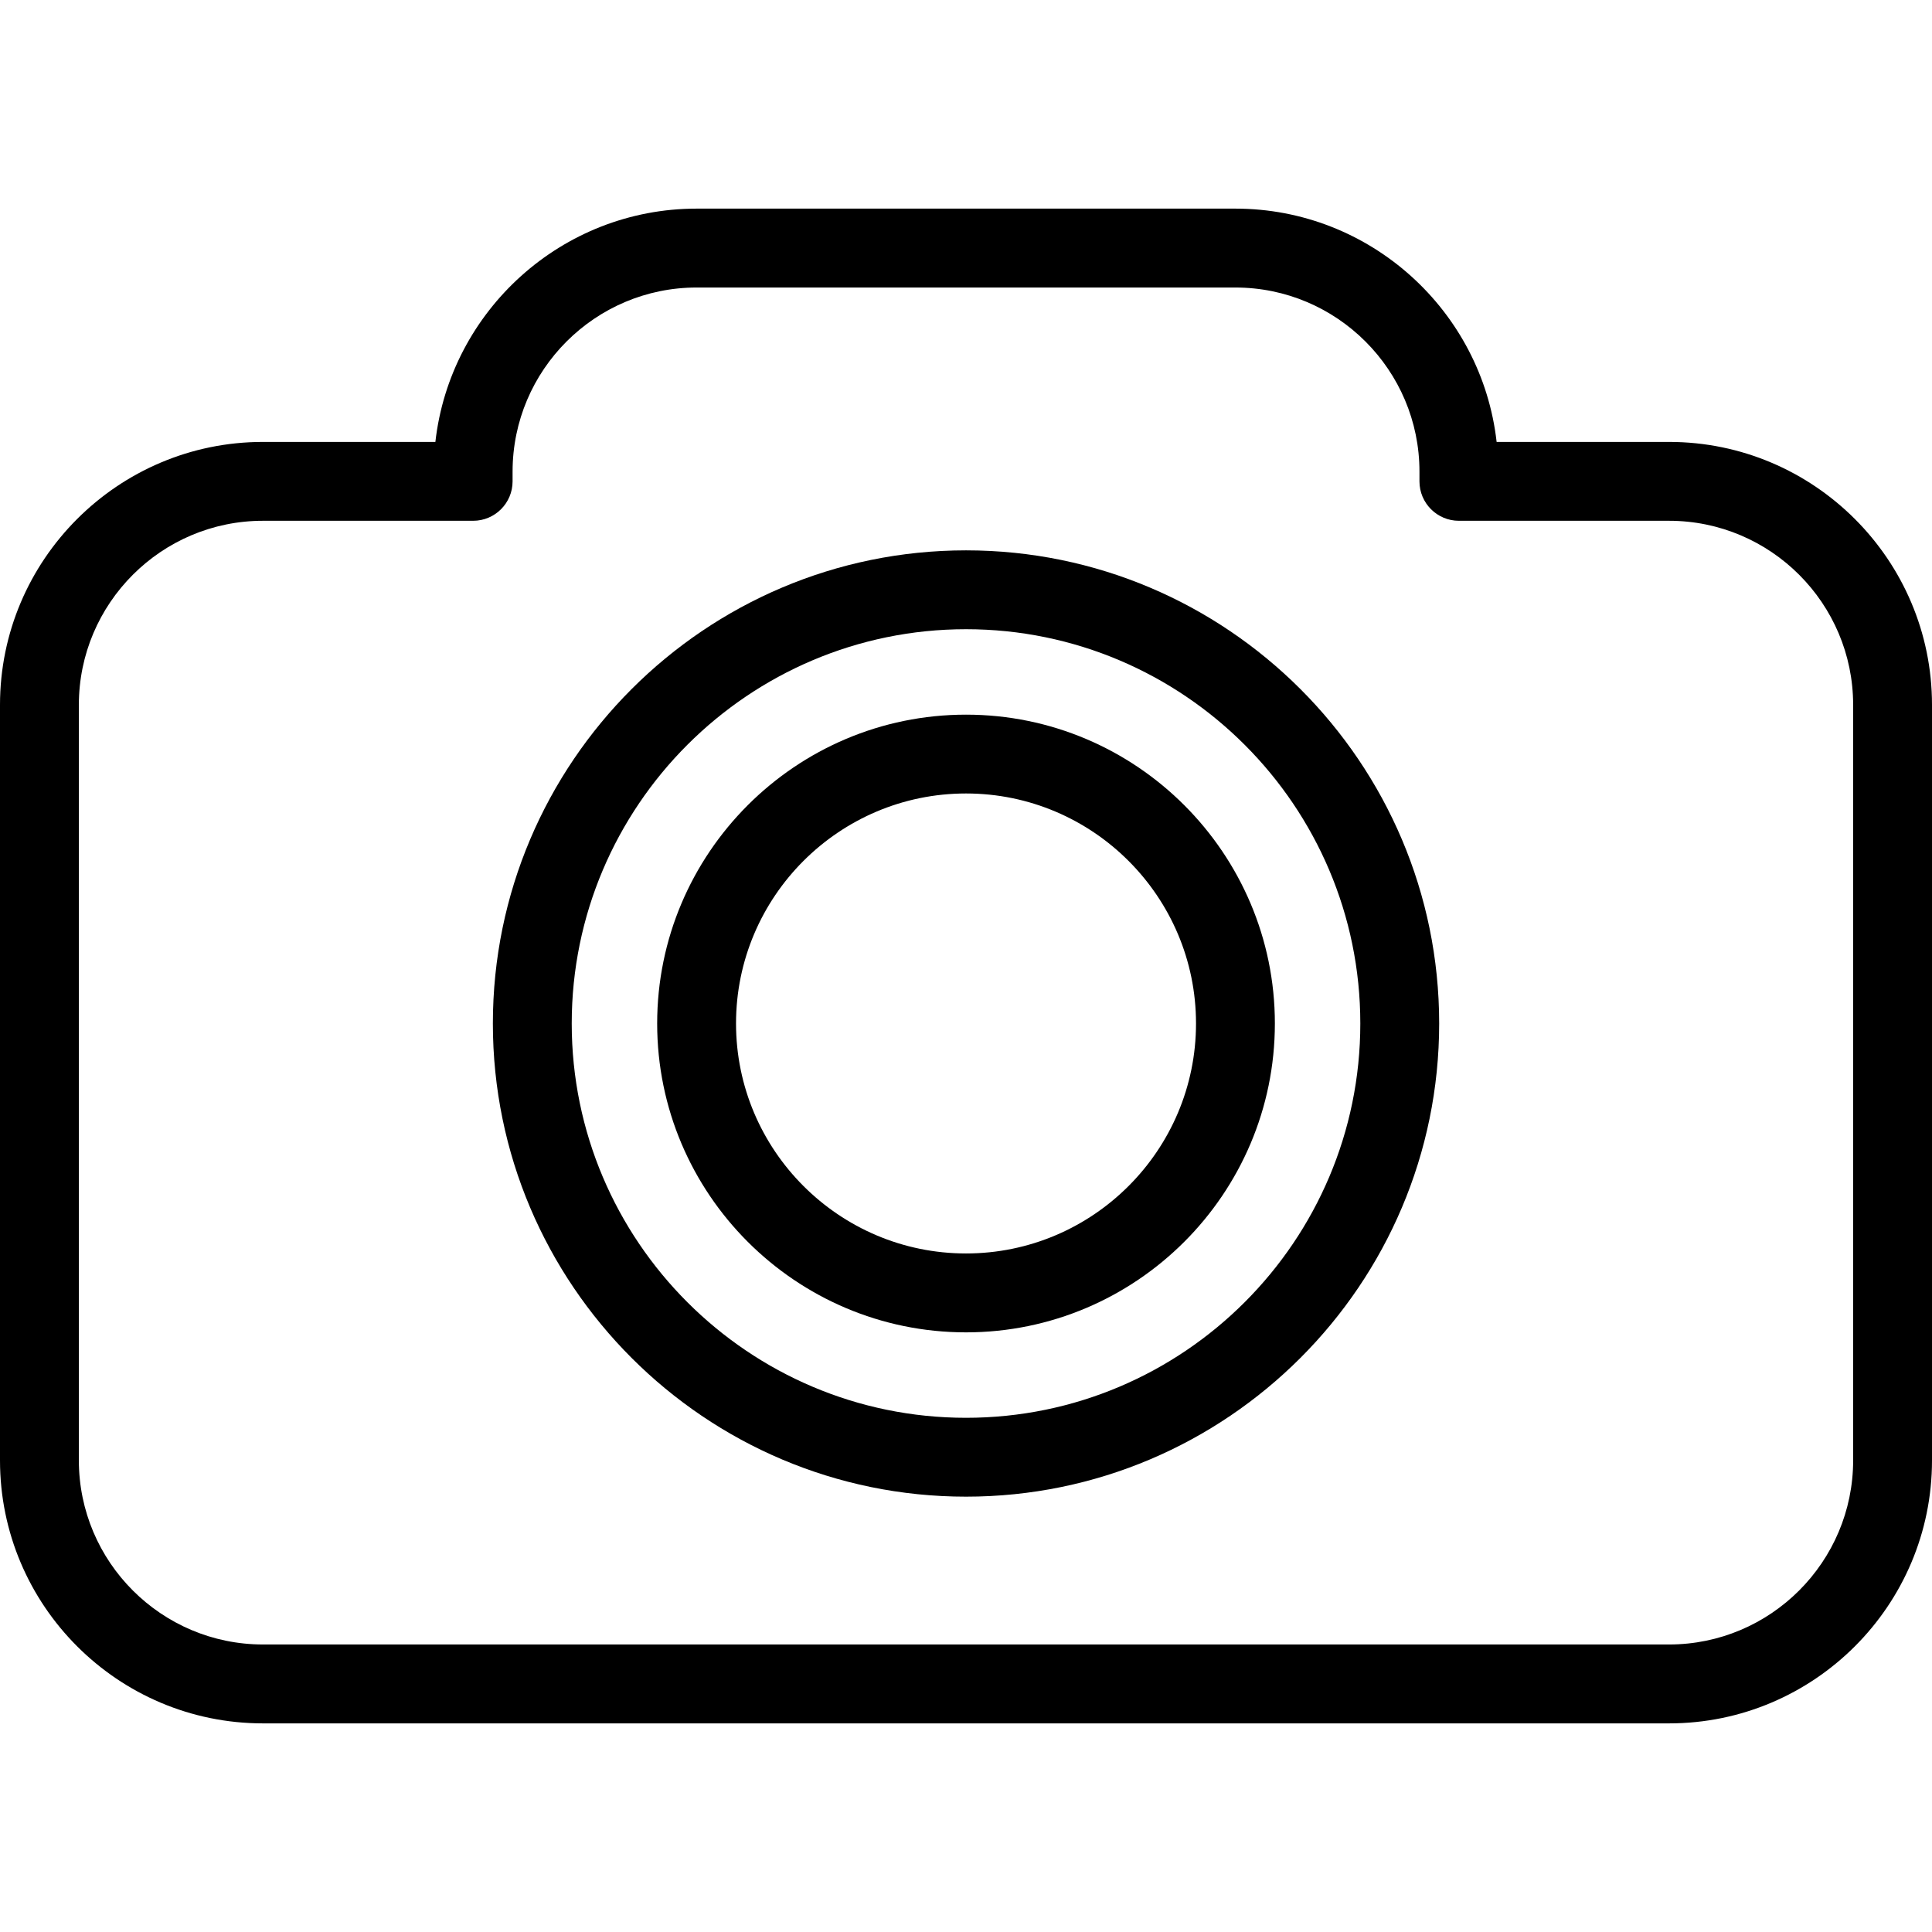
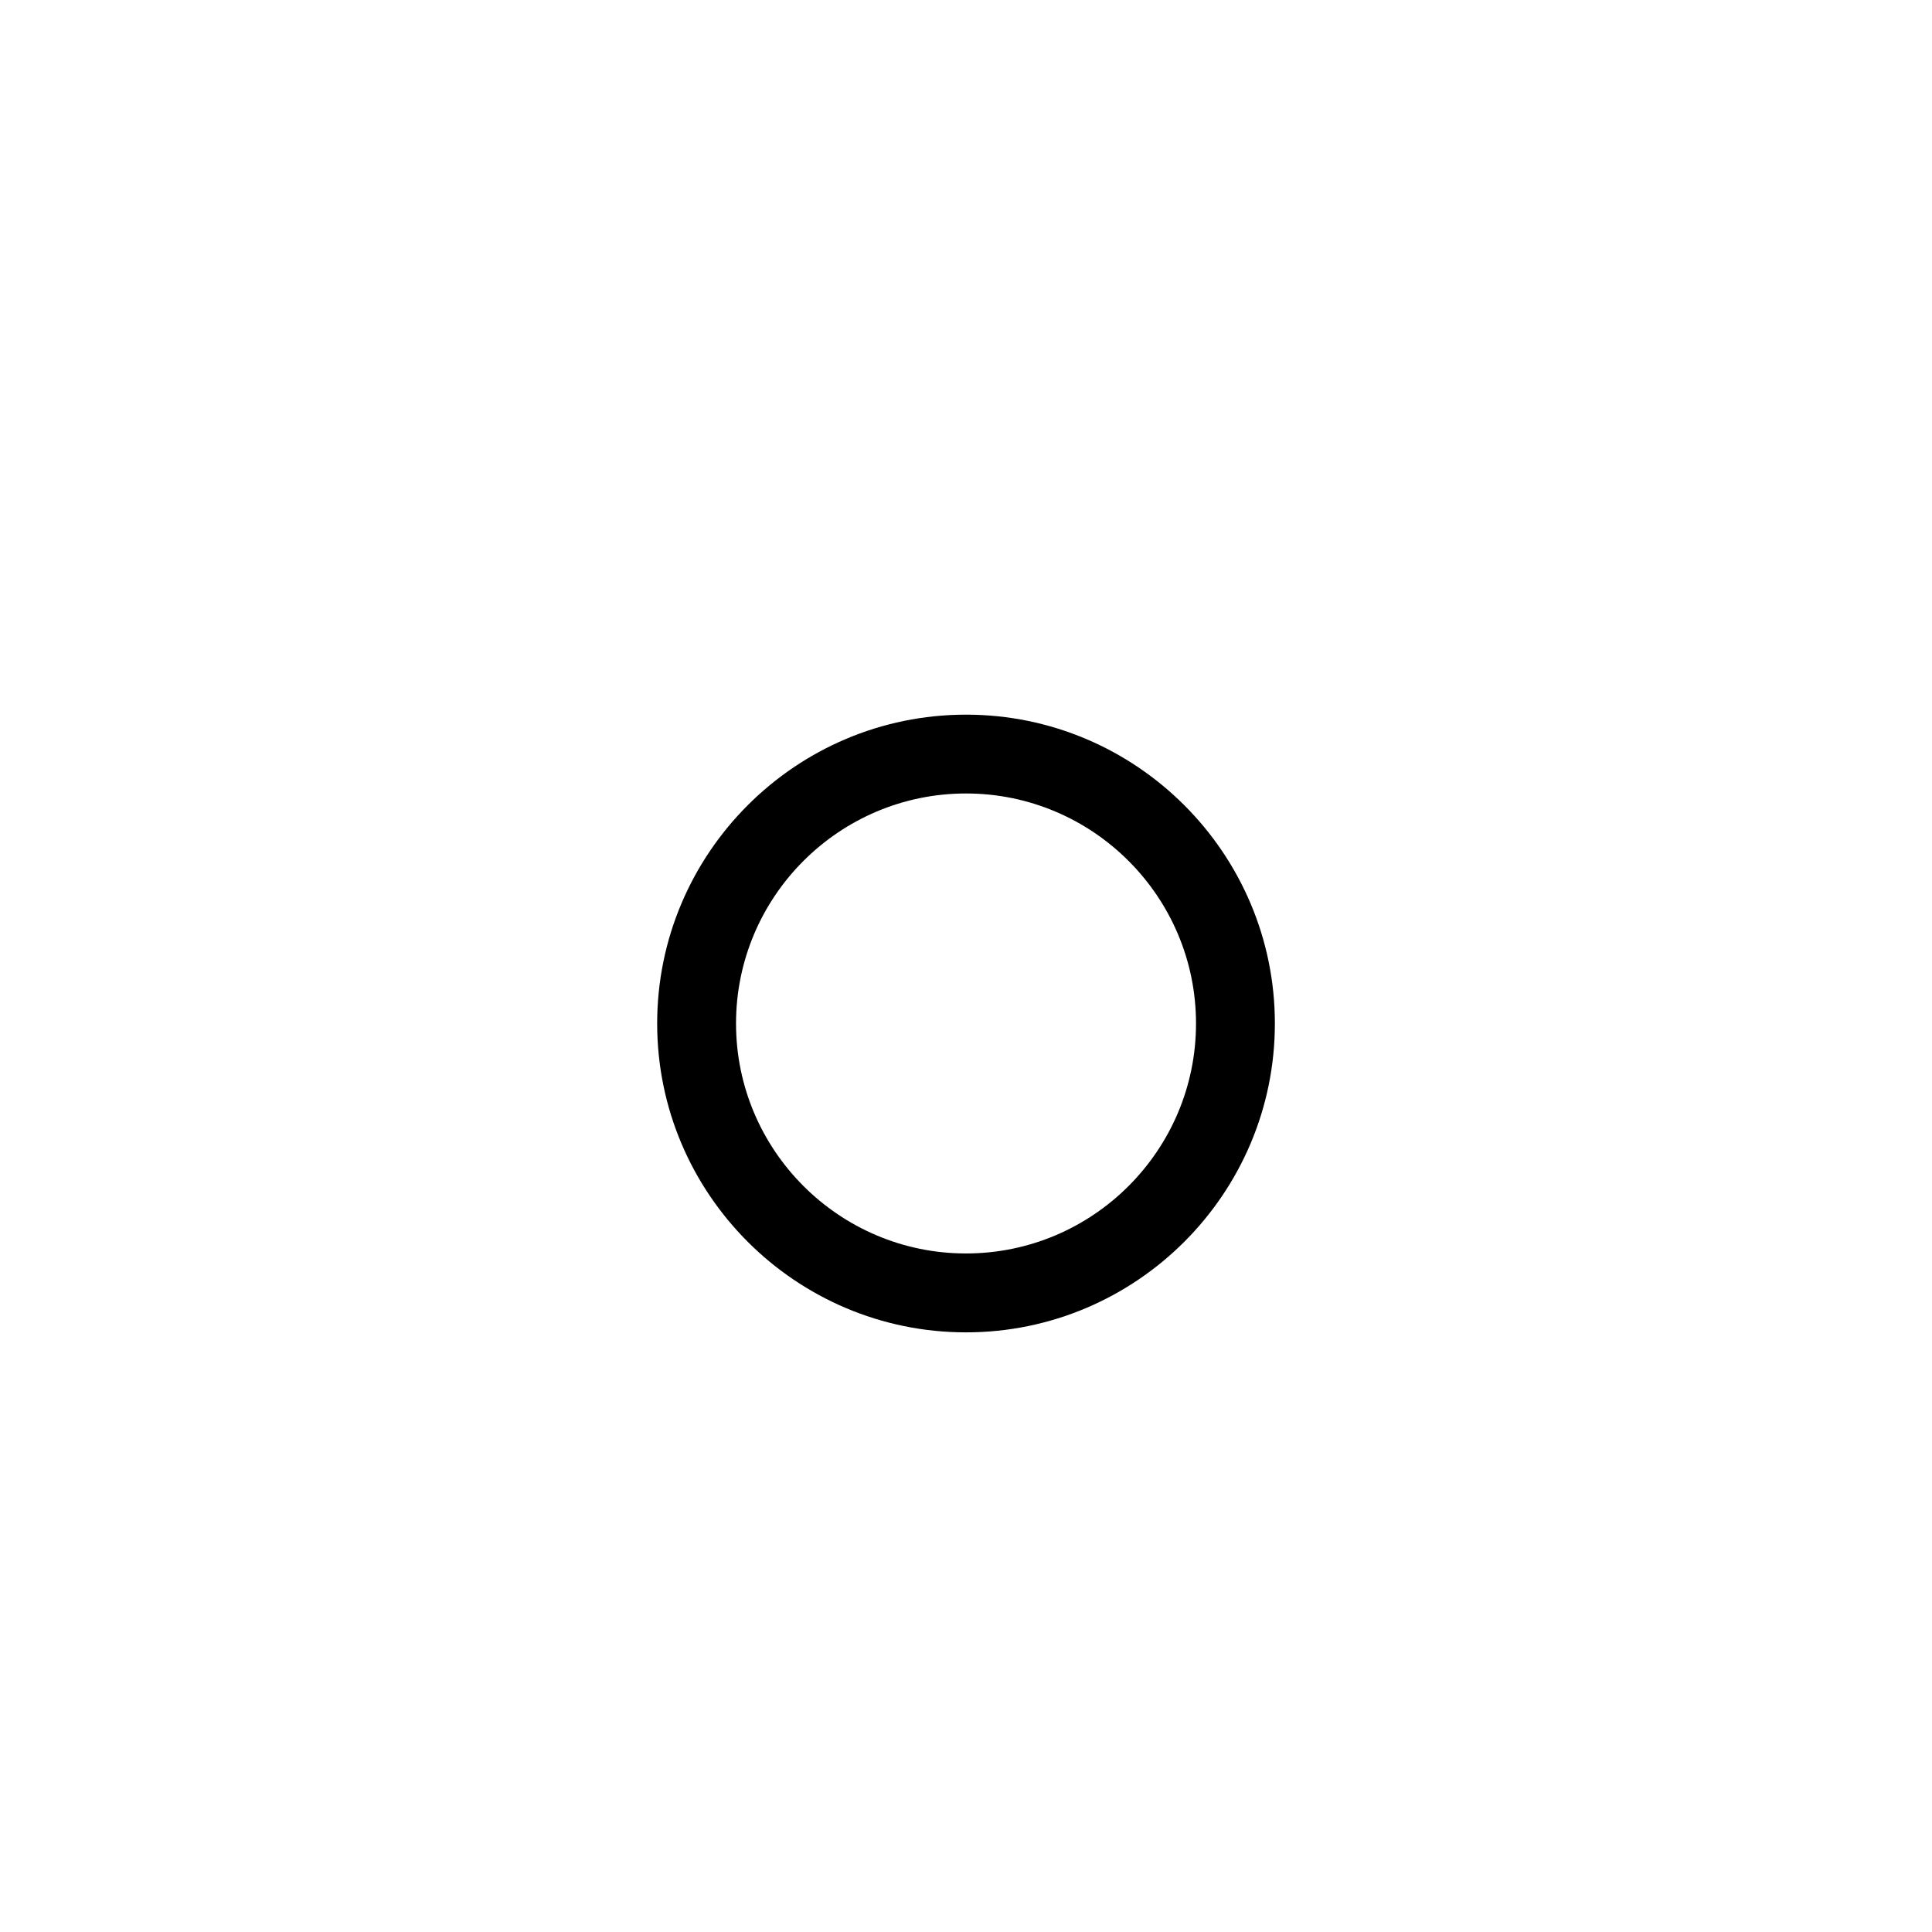
<svg xmlns="http://www.w3.org/2000/svg" version="1.1" id="Capa_1" x="0px" y="0px" width="48.999px" height="48.999px" viewBox="0 0 48.999 48.999" style="enable-background:new 0 0 48.999 48.999;" xml:space="preserve">
  <g>
    <g>
      <g>
-         <path d="M42.33,43.708H6.669C2.991,43.708,0,40.717,0,37.039V17.877c0-3.678,2.992-6.669,6.669-6.669h4.373     c0.375-3.324,3.205-5.917,6.627-5.917H31.33c3.423,0,6.252,2.592,6.627,5.917h4.373c3.678,0,6.669,2.992,6.669,6.669v19.161     C49,40.717,46.008,43.708,42.33,43.708z M6.669,13.208C4.094,13.208,2,15.303,2,17.877v19.161c0,2.575,2.095,4.669,4.669,4.669     H42.33c2.574,0,4.669-2.095,4.669-4.669V17.877c0-2.575-2.095-4.669-4.669-4.669H37c-0.552,0-1-0.448-1-1v-0.247     c0-2.575-2.096-4.669-4.669-4.669H17.669C15.094,7.292,13,9.387,13,11.961v0.247c0,0.552-0.448,1-1,1H6.669z" />
-       </g>
+         </g>
      <g>
-         <path d="M24.5,37.958c-6.617,0-12-5.383-12-12c0-6.617,5.383-12,12-12s12,5.383,12,12C36.5,32.575,31.116,37.958,24.5,37.958z      M24.5,15.958c-5.514,0-10,4.486-10,10c0,5.515,4.486,10,10,10c5.514,0,10-4.485,10-10C34.5,20.444,30.014,15.958,24.5,15.958z" />
-       </g>
+         </g>
      <g>
        <path d="M24.5,33.791c-4.319,0-7.833-3.514-7.833-7.833c0-4.319,3.514-7.833,7.833-7.833c4.318,0,7.833,3.514,7.833,7.833     C32.333,30.277,28.818,33.791,24.5,33.791z M24.5,20.124c-3.217,0-5.833,2.617-5.833,5.833c0,3.217,2.617,5.833,5.833,5.833     s5.833-2.616,5.833-5.833C30.333,22.741,27.716,20.124,24.5,20.124z" />
      </g>
    </g>
  </g>
  <g>
</g>
  <g>
</g>
  <g>
</g>
  <g>
</g>
  <g>
</g>
  <g>
</g>
  <g>
</g>
  <g>
</g>
  <g>
</g>
  <g>
</g>
  <g>
</g>
  <g>
</g>
  <g>
</g>
  <g>
</g>
  <g>
</g>
</svg>